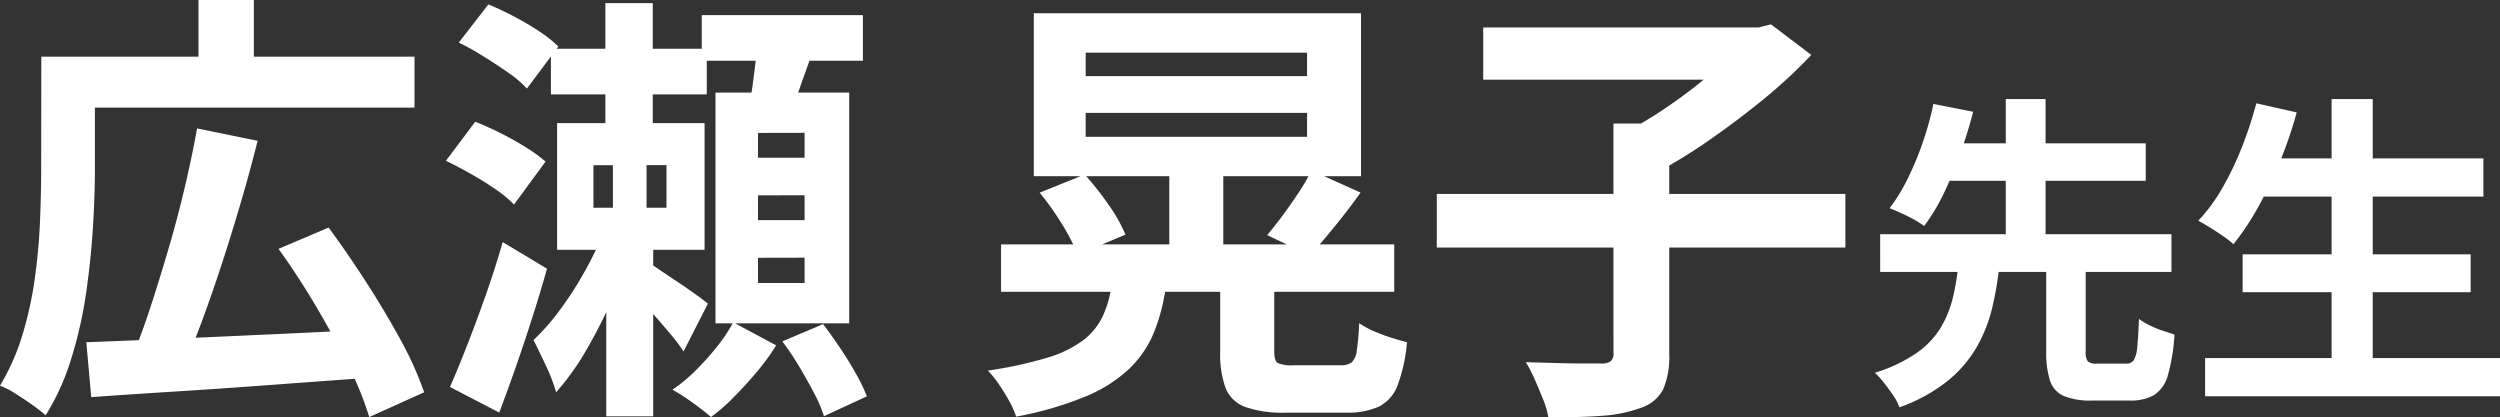
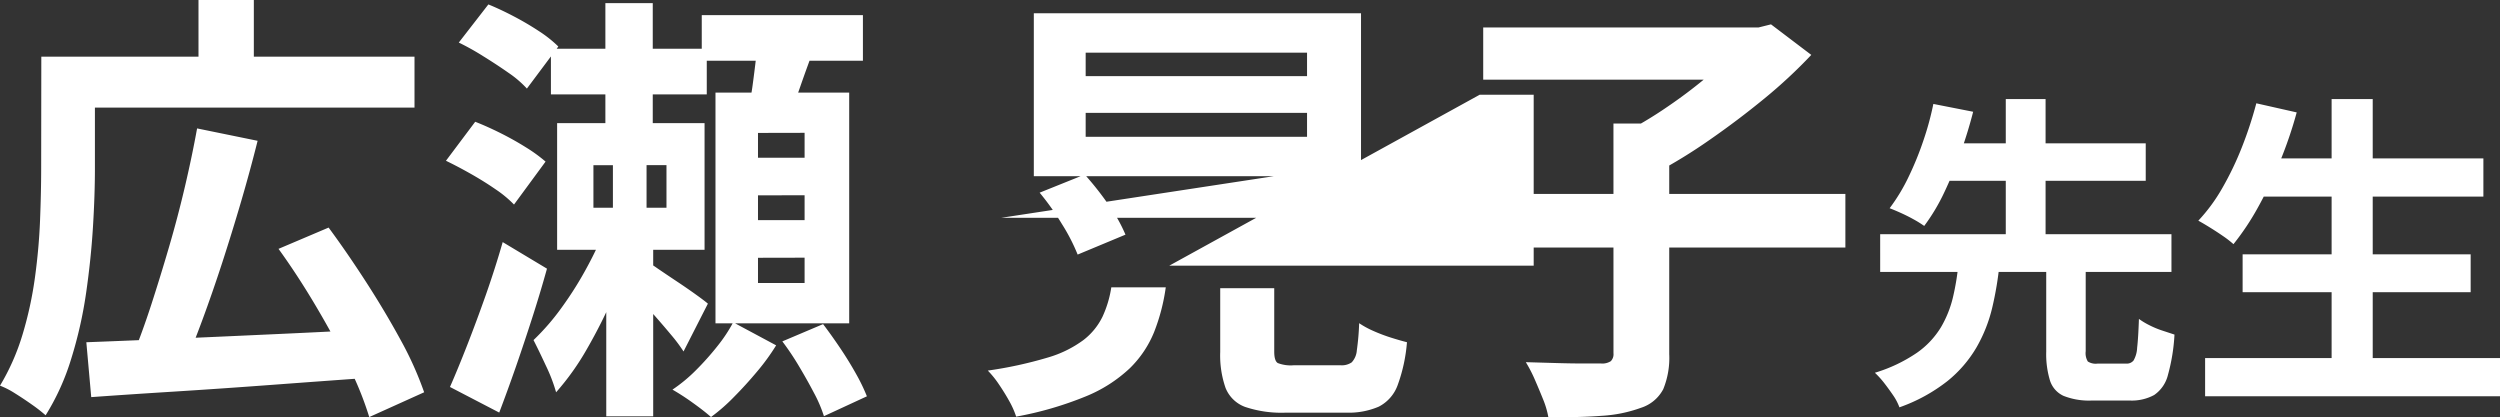
<svg xmlns="http://www.w3.org/2000/svg" width="107.284" height="17.902" viewBox="0 0 107.284 17.902">
  <rect x="0" y="0" width="107.284" height="17.902" fill="#333333" stroke="none" />
-   <path id="voice_name3" d="M-50.053-1.463q1.52-.057,3.525-.143t4.256-.19q2.252-.1,4.456-.219L-37.854.057q-2.128.152-4.294.313t-4.142.285q-1.976.124-3.553.237Zm4.75-9.177,2.6.532q-.323,1.292-.713,2.622t-.807,2.613q-.418,1.283-.846,2.441t-.826,2.09l-2.166-.551q.4-.969.789-2.166t.77-2.5q.38-1.3.684-2.6T-45.3-10.64Zm3.5,5.168,2.147-.912q.8,1.083,1.615,2.346t1.482,2.489A14.617,14.617,0,0,1-35.556.684l-2.356,1.064a13.951,13.951,0,0,0-.9-2.214q-.618-1.245-1.4-2.565T-41.807-5.472Zm-9.082-8.246h14.915v2.185H-50.889Zm-1.1,0h2.3v4.807q0,1.14-.085,2.518t-.295,2.831A18.21,18.21,0,0,1-50.7-.76a10.162,10.162,0,0,1-1.1,2.432,6.262,6.262,0,0,0-.57-.446q-.361-.257-.741-.494A3.5,3.5,0,0,0-53.758.4a9.614,9.614,0,0,0,.969-2.2,15.929,15.929,0,0,0,.532-2.451q.171-1.254.218-2.451t.048-2.2Zm6.745-2.432h2.375v3.5h-2.375Zm11.172,1.824L-32.8-15.96q.513.209,1.093.513a12.511,12.511,0,0,1,1.083.637,5.3,5.3,0,0,1,.826.656l-1.349,1.805a4.452,4.452,0,0,0-.788-.675q-.5-.351-1.064-.7A11.078,11.078,0,0,0-34.074-14.326Zm-.551,5.073,1.254-1.672q.532.209,1.1.494t1.083.608a6.557,6.557,0,0,1,.836.608L-31.7-7.372a4.888,4.888,0,0,0-.779-.646q-.494-.342-1.064-.665T-34.625-9.253Zm.171,9.709q.342-.779.741-1.8t.8-2.156q.4-1.14.722-2.261l1.9,1.14q-.285,1.026-.627,2.09t-.7,2.1q-.361,1.036-.722,1.986Zm6.669-16.473h2.033v6.175h-2.033Zm-2.337,1.957h6.688V-12.1h-6.688Zm1.824,5v1.824h3.135V-9.063Zm-1.558-1.805h6.327v5.434h-6.327Zm2.394,1.2h1.444v3.382h.285v8h-2.014v-8h.285Zm-.266,3.192,1.2.608A21.4,21.4,0,0,1-27.4-3.505a22.806,22.806,0,0,1-1.168,2.327A11.009,11.009,0,0,1-29.894.684a7.044,7.044,0,0,0-.437-1.14q-.3-.646-.532-1.1a9.922,9.922,0,0,0,1.216-1.406,15.169,15.169,0,0,0,1.1-1.757A15.771,15.771,0,0,0-27.728-6.479ZM-26.132-5a5.67,5.67,0,0,1,.58.361q.389.266.846.57t.826.57q.37.266.5.38l-1.045,2.052a6.6,6.6,0,0,0-.522-.7q-.333-.4-.7-.817t-.722-.788q-.351-.37-.6-.6ZM-23.643-15.5h6.916v1.957h-6.916Zm2.413,7.733v1.064h2V-7.771Zm0,2.679v1.083h2V-5.092Zm0-5.358v1.064h2V-10.45Zm-1.824-1.729h5.738v9.9h-5.738ZM-20.185-1.5l1.748-.741q.361.475.732,1.026t.674,1.093a7.963,7.963,0,0,1,.475.979L-18.4,1.71a5.874,5.874,0,0,0-.428-1q-.294-.561-.646-1.15A11.49,11.49,0,0,0-20.185-1.5ZM-21.23-14.687l2.432.551q-.323.855-.617,1.7t-.523,1.453l-1.71-.513a9.441,9.441,0,0,0,.19-1.016q.076-.561.142-1.13T-21.23-14.687ZM-22.294-2.318l1.843.988a9.177,9.177,0,0,1-.807,1.112q-.484.58-1,1.1a7.766,7.766,0,0,1-.988.864q-.3-.266-.779-.608A10.057,10.057,0,0,0-24.9.57,6.645,6.645,0,0,0-23.89-.266,11.833,11.833,0,0,0-22.968-1.3,6.536,6.536,0,0,0-22.294-2.318Zm20.9-1.463H.924v2.717q0,.4.152.494a1.537,1.537,0,0,0,.684.095H3.774A.748.748,0,0,0,4.249-.6a.844.844,0,0,0,.219-.513,10.623,10.623,0,0,0,.1-1.168,3.8,3.8,0,0,0,.608.332,7.065,7.065,0,0,0,.75.285q.389.123.694.2A6.947,6.947,0,0,1,6.216.39a1.678,1.678,0,0,1-.808.912A3.262,3.262,0,0,1,4,1.558H1.437A4.9,4.9,0,0,1-.33,1.311,1.437,1.437,0,0,1-1.166.494a4.24,4.24,0,0,1-.228-1.539Zm-7.752-4.1,1.938-.779A13.316,13.316,0,0,1-6.191-7.372,6.652,6.652,0,0,1-5.46-6.08l-2.052.855a8.135,8.135,0,0,0-.675-1.311A11.2,11.2,0,0,0-9.146-7.885ZM2.52-8.835l2.109.95Q4.1-7.144,3.518-6.431T2.463-5.187L.62-6.061q.323-.38.674-.855t.684-.978A7.96,7.96,0,0,0,2.52-8.835ZM-10.8-5.662H6.073v2.033H-10.8Zm7.22-3.249h2.318V-4.75H-3.579ZM-6.068-3.819h2.337a8.349,8.349,0,0,1-.5,1.919A4.562,4.562,0,0,1-5.279-.342,6.112,6.112,0,0,1-7.151.855a14.884,14.884,0,0,1-3,.874,3.643,3.643,0,0,0-.295-.665q-.2-.361-.446-.722a4.151,4.151,0,0,0-.475-.589,17.483,17.483,0,0,0,2.574-.56,4.844,4.844,0,0,0,1.53-.751,2.817,2.817,0,0,0,.817-1A4.682,4.682,0,0,0-6.068-3.819Zm-1.1-7.486v1.026h9.5v-1.026Zm0-2.584v1.007h9.5v-1.007ZM-9.393-15.58H4.648v6.992H-9.393ZM7.9-7.828H25.434v2.3H7.9Zm7.581-3.021h2.394v9.9a3.536,3.536,0,0,1-.257,1.5,1.643,1.643,0,0,1-.959.8,5.891,5.891,0,0,1-1.672.342q-.988.076-2.3.057a3.78,3.78,0,0,0-.228-.77Q12.286.551,12.1.124a5.948,5.948,0,0,0-.38-.732l1.321.038q.655.019,1.178.019h.731a.675.675,0,0,0,.418-.1.427.427,0,0,0,.114-.342ZM9.892-14.972h11.97v2.242H9.892Zm11.21,0h.608l.532-.133,1.729,1.311a21.435,21.435,0,0,1-2,1.862Q20.836-11,19.62-10.156A22.432,22.432,0,0,1,17.245-8.7a6.31,6.31,0,0,0-.437-.551q-.266-.3-.551-.6t-.513-.5a17.728,17.728,0,0,0,2.08-1.235,21.114,21.114,0,0,0,1.929-1.482A9.618,9.618,0,0,0,21.1-14.459ZM34.053-4.858h1.694v3.78a.688.688,0,0,0,.091.441.626.626,0,0,0,.413.091h1.232A.377.377,0,0,0,37.8-.679a1.194,1.194,0,0,0,.154-.546q.049-.413.077-1.239a3.117,3.117,0,0,0,.441.266,3.9,3.9,0,0,0,.574.238l.511.168a8.053,8.053,0,0,1-.28,1.729A1.468,1.468,0,0,1,38.687.8a2.011,2.011,0,0,1-1.05.238H36.013a2.976,2.976,0,0,1-1.218-.2,1.087,1.087,0,0,1-.581-.658,3.9,3.9,0,0,1-.161-1.246ZM26.927-6.1h12.5V-4.48h-12.5ZM29.237-10h9.086v1.61H29.237Zm1.05,5.152h1.764a14.216,14.216,0,0,1-.315,1.9,6.342,6.342,0,0,1-.672,1.7A5.29,5.29,0,0,1,29.818.2,7.2,7.2,0,0,1,27.753,1.33a2.343,2.343,0,0,0-.266-.511Q27.3.546,27.1.287a3.8,3.8,0,0,0-.4-.441,6.535,6.535,0,0,0,1.8-.854,3.643,3.643,0,0,0,1.036-1.1,4.645,4.645,0,0,0,.518-1.3A10.575,10.575,0,0,0,30.287-4.844ZM29.209-11.69l1.708.336q-.21.826-.525,1.722a17.723,17.723,0,0,1-.707,1.722,8.338,8.338,0,0,1-.868,1.456,4.76,4.76,0,0,0-.462-.287q-.266-.147-.546-.273t-.476-.2a7.872,7.872,0,0,0,.819-1.358,13.47,13.47,0,0,0,.644-1.589A12.455,12.455,0,0,0,29.209-11.69Zm3.108-.21h1.708v6.286H32.317ZM43.069-9.352h9.744v1.638H43.069Zm-.588,4.116h9.786v1.624H42.481ZM40.871-.784H53.527V.854H40.871ZM46.3-11.9h1.764V.014H46.3Zm-3.234.182,1.736.392A17.888,17.888,0,0,1,44.076-9.2a18.523,18.523,0,0,1-.938,1.953,10.984,10.984,0,0,1-1.05,1.575,4.2,4.2,0,0,0-.441-.343q-.273-.189-.567-.371t-.5-.294a7.344,7.344,0,0,0,1.029-1.4,13.2,13.2,0,0,0,.84-1.75A16.88,16.88,0,0,0,43.069-11.718Z" transform="translate(53.758 16.15)" fill="#fff" />
+   <path id="voice_name3" d="M-50.053-1.463q1.52-.057,3.525-.143t4.256-.19q2.252-.1,4.456-.219L-37.854.057q-2.128.152-4.294.313t-4.142.285q-1.976.124-3.553.237Zm4.75-9.177,2.6.532q-.323,1.292-.713,2.622t-.807,2.613q-.418,1.283-.846,2.441t-.826,2.09l-2.166-.551q.4-.969.789-2.166t.77-2.5q.38-1.3.684-2.6T-45.3-10.64Zm3.5,5.168,2.147-.912q.8,1.083,1.615,2.346t1.482,2.489A14.617,14.617,0,0,1-35.556.684l-2.356,1.064a13.951,13.951,0,0,0-.9-2.214q-.618-1.245-1.4-2.565T-41.807-5.472Zm-9.082-8.246h14.915v2.185H-50.889Zm-1.1,0h2.3v4.807q0,1.14-.085,2.518t-.295,2.831A18.21,18.21,0,0,1-50.7-.76a10.162,10.162,0,0,1-1.1,2.432,6.262,6.262,0,0,0-.57-.446q-.361-.257-.741-.494A3.5,3.5,0,0,0-53.758.4a9.614,9.614,0,0,0,.969-2.2,15.929,15.929,0,0,0,.532-2.451q.171-1.254.218-2.451t.048-2.2Zm6.745-2.432h2.375v3.5h-2.375Zm11.172,1.824L-32.8-15.96q.513.209,1.093.513a12.511,12.511,0,0,1,1.083.637,5.3,5.3,0,0,1,.826.656l-1.349,1.805a4.452,4.452,0,0,0-.788-.675q-.5-.351-1.064-.7A11.078,11.078,0,0,0-34.074-14.326Zm-.551,5.073,1.254-1.672q.532.209,1.1.494t1.083.608a6.557,6.557,0,0,1,.836.608L-31.7-7.372a4.888,4.888,0,0,0-.779-.646q-.494-.342-1.064-.665T-34.625-9.253Zm.171,9.709q.342-.779.741-1.8t.8-2.156q.4-1.14.722-2.261l1.9,1.14q-.285,1.026-.627,2.09t-.7,2.1q-.361,1.036-.722,1.986Zm6.669-16.473h2.033v6.175h-2.033Zm-2.337,1.957h6.688V-12.1h-6.688Zm1.824,5v1.824h3.135V-9.063Zm-1.558-1.805h6.327v5.434h-6.327Zm2.394,1.2h1.444v3.382h.285v8h-2.014v-8h.285Zm-.266,3.192,1.2.608A21.4,21.4,0,0,1-27.4-3.505a22.806,22.806,0,0,1-1.168,2.327A11.009,11.009,0,0,1-29.894.684a7.044,7.044,0,0,0-.437-1.14q-.3-.646-.532-1.1a9.922,9.922,0,0,0,1.216-1.406,15.169,15.169,0,0,0,1.1-1.757A15.771,15.771,0,0,0-27.728-6.479ZM-26.132-5a5.67,5.67,0,0,1,.58.361q.389.266.846.57t.826.57q.37.266.5.38l-1.045,2.052a6.6,6.6,0,0,0-.522-.7q-.333-.4-.7-.817t-.722-.788q-.351-.37-.6-.6ZM-23.643-15.5h6.916v1.957h-6.916Zm2.413,7.733v1.064h2V-7.771Zm0,2.679v1.083h2V-5.092Zm0-5.358v1.064h2V-10.45Zm-1.824-1.729h5.738v9.9h-5.738ZM-20.185-1.5l1.748-.741q.361.475.732,1.026t.674,1.093a7.963,7.963,0,0,1,.475.979L-18.4,1.71a5.874,5.874,0,0,0-.428-1q-.294-.561-.646-1.15A11.49,11.49,0,0,0-20.185-1.5ZM-21.23-14.687l2.432.551q-.323.855-.617,1.7t-.523,1.453l-1.71-.513a9.441,9.441,0,0,0,.19-1.016q.076-.561.142-1.13T-21.23-14.687ZM-22.294-2.318l1.843.988a9.177,9.177,0,0,1-.807,1.112q-.484.58-1,1.1a7.766,7.766,0,0,1-.988.864q-.3-.266-.779-.608A10.057,10.057,0,0,0-24.9.57,6.645,6.645,0,0,0-23.89-.266,11.833,11.833,0,0,0-22.968-1.3,6.536,6.536,0,0,0-22.294-2.318Zm20.9-1.463H.924v2.717q0,.4.152.494a1.537,1.537,0,0,0,.684.095H3.774A.748.748,0,0,0,4.249-.6a.844.844,0,0,0,.219-.513,10.623,10.623,0,0,0,.1-1.168,3.8,3.8,0,0,0,.608.332,7.065,7.065,0,0,0,.75.285q.389.123.694.2A6.947,6.947,0,0,1,6.216.39a1.678,1.678,0,0,1-.808.912A3.262,3.262,0,0,1,4,1.558H1.437A4.9,4.9,0,0,1-.33,1.311,1.437,1.437,0,0,1-1.166.494a4.24,4.24,0,0,1-.228-1.539Zm-7.752-4.1,1.938-.779A13.316,13.316,0,0,1-6.191-7.372,6.652,6.652,0,0,1-5.46-6.08l-2.052.855a8.135,8.135,0,0,0-.675-1.311A11.2,11.2,0,0,0-9.146-7.885ZM2.52-8.835l2.109.95Q4.1-7.144,3.518-6.431T2.463-5.187L.62-6.061q.323-.38.674-.855t.684-.978A7.96,7.96,0,0,0,2.52-8.835ZH6.073v2.033H-10.8Zm7.22-3.249h2.318V-4.75H-3.579ZM-6.068-3.819h2.337a8.349,8.349,0,0,1-.5,1.919A4.562,4.562,0,0,1-5.279-.342,6.112,6.112,0,0,1-7.151.855a14.884,14.884,0,0,1-3,.874,3.643,3.643,0,0,0-.295-.665q-.2-.361-.446-.722a4.151,4.151,0,0,0-.475-.589,17.483,17.483,0,0,0,2.574-.56,4.844,4.844,0,0,0,1.53-.751,2.817,2.817,0,0,0,.817-1A4.682,4.682,0,0,0-6.068-3.819Zm-1.1-7.486v1.026h9.5v-1.026Zm0-2.584v1.007h9.5v-1.007ZM-9.393-15.58H4.648v6.992H-9.393ZM7.9-7.828H25.434v2.3H7.9Zm7.581-3.021h2.394v9.9a3.536,3.536,0,0,1-.257,1.5,1.643,1.643,0,0,1-.959.8,5.891,5.891,0,0,1-1.672.342q-.988.076-2.3.057a3.78,3.78,0,0,0-.228-.77Q12.286.551,12.1.124a5.948,5.948,0,0,0-.38-.732l1.321.038q.655.019,1.178.019h.731a.675.675,0,0,0,.418-.1.427.427,0,0,0,.114-.342ZM9.892-14.972h11.97v2.242H9.892Zm11.21,0h.608l.532-.133,1.729,1.311a21.435,21.435,0,0,1-2,1.862Q20.836-11,19.62-10.156A22.432,22.432,0,0,1,17.245-8.7a6.31,6.31,0,0,0-.437-.551q-.266-.3-.551-.6t-.513-.5a17.728,17.728,0,0,0,2.08-1.235,21.114,21.114,0,0,0,1.929-1.482A9.618,9.618,0,0,0,21.1-14.459ZM34.053-4.858h1.694v3.78a.688.688,0,0,0,.091.441.626.626,0,0,0,.413.091h1.232A.377.377,0,0,0,37.8-.679a1.194,1.194,0,0,0,.154-.546q.049-.413.077-1.239a3.117,3.117,0,0,0,.441.266,3.9,3.9,0,0,0,.574.238l.511.168a8.053,8.053,0,0,1-.28,1.729A1.468,1.468,0,0,1,38.687.8a2.011,2.011,0,0,1-1.05.238H36.013a2.976,2.976,0,0,1-1.218-.2,1.087,1.087,0,0,1-.581-.658,3.9,3.9,0,0,1-.161-1.246ZM26.927-6.1h12.5V-4.48h-12.5ZM29.237-10h9.086v1.61H29.237Zm1.05,5.152h1.764a14.216,14.216,0,0,1-.315,1.9,6.342,6.342,0,0,1-.672,1.7A5.29,5.29,0,0,1,29.818.2,7.2,7.2,0,0,1,27.753,1.33a2.343,2.343,0,0,0-.266-.511Q27.3.546,27.1.287a3.8,3.8,0,0,0-.4-.441,6.535,6.535,0,0,0,1.8-.854,3.643,3.643,0,0,0,1.036-1.1,4.645,4.645,0,0,0,.518-1.3A10.575,10.575,0,0,0,30.287-4.844ZM29.209-11.69l1.708.336q-.21.826-.525,1.722a17.723,17.723,0,0,1-.707,1.722,8.338,8.338,0,0,1-.868,1.456,4.76,4.76,0,0,0-.462-.287q-.266-.147-.546-.273t-.476-.2a7.872,7.872,0,0,0,.819-1.358,13.47,13.47,0,0,0,.644-1.589A12.455,12.455,0,0,0,29.209-11.69Zm3.108-.21h1.708v6.286H32.317ZM43.069-9.352h9.744v1.638H43.069Zm-.588,4.116h9.786v1.624H42.481ZM40.871-.784H53.527V.854H40.871ZM46.3-11.9h1.764V.014H46.3Zm-3.234.182,1.736.392A17.888,17.888,0,0,1,44.076-9.2a18.523,18.523,0,0,1-.938,1.953,10.984,10.984,0,0,1-1.05,1.575,4.2,4.2,0,0,0-.441-.343q-.273-.189-.567-.371t-.5-.294a7.344,7.344,0,0,0,1.029-1.4,13.2,13.2,0,0,0,.84-1.75A16.88,16.88,0,0,0,43.069-11.718Z" transform="translate(53.758 16.15)" fill="#fff" />
</svg>